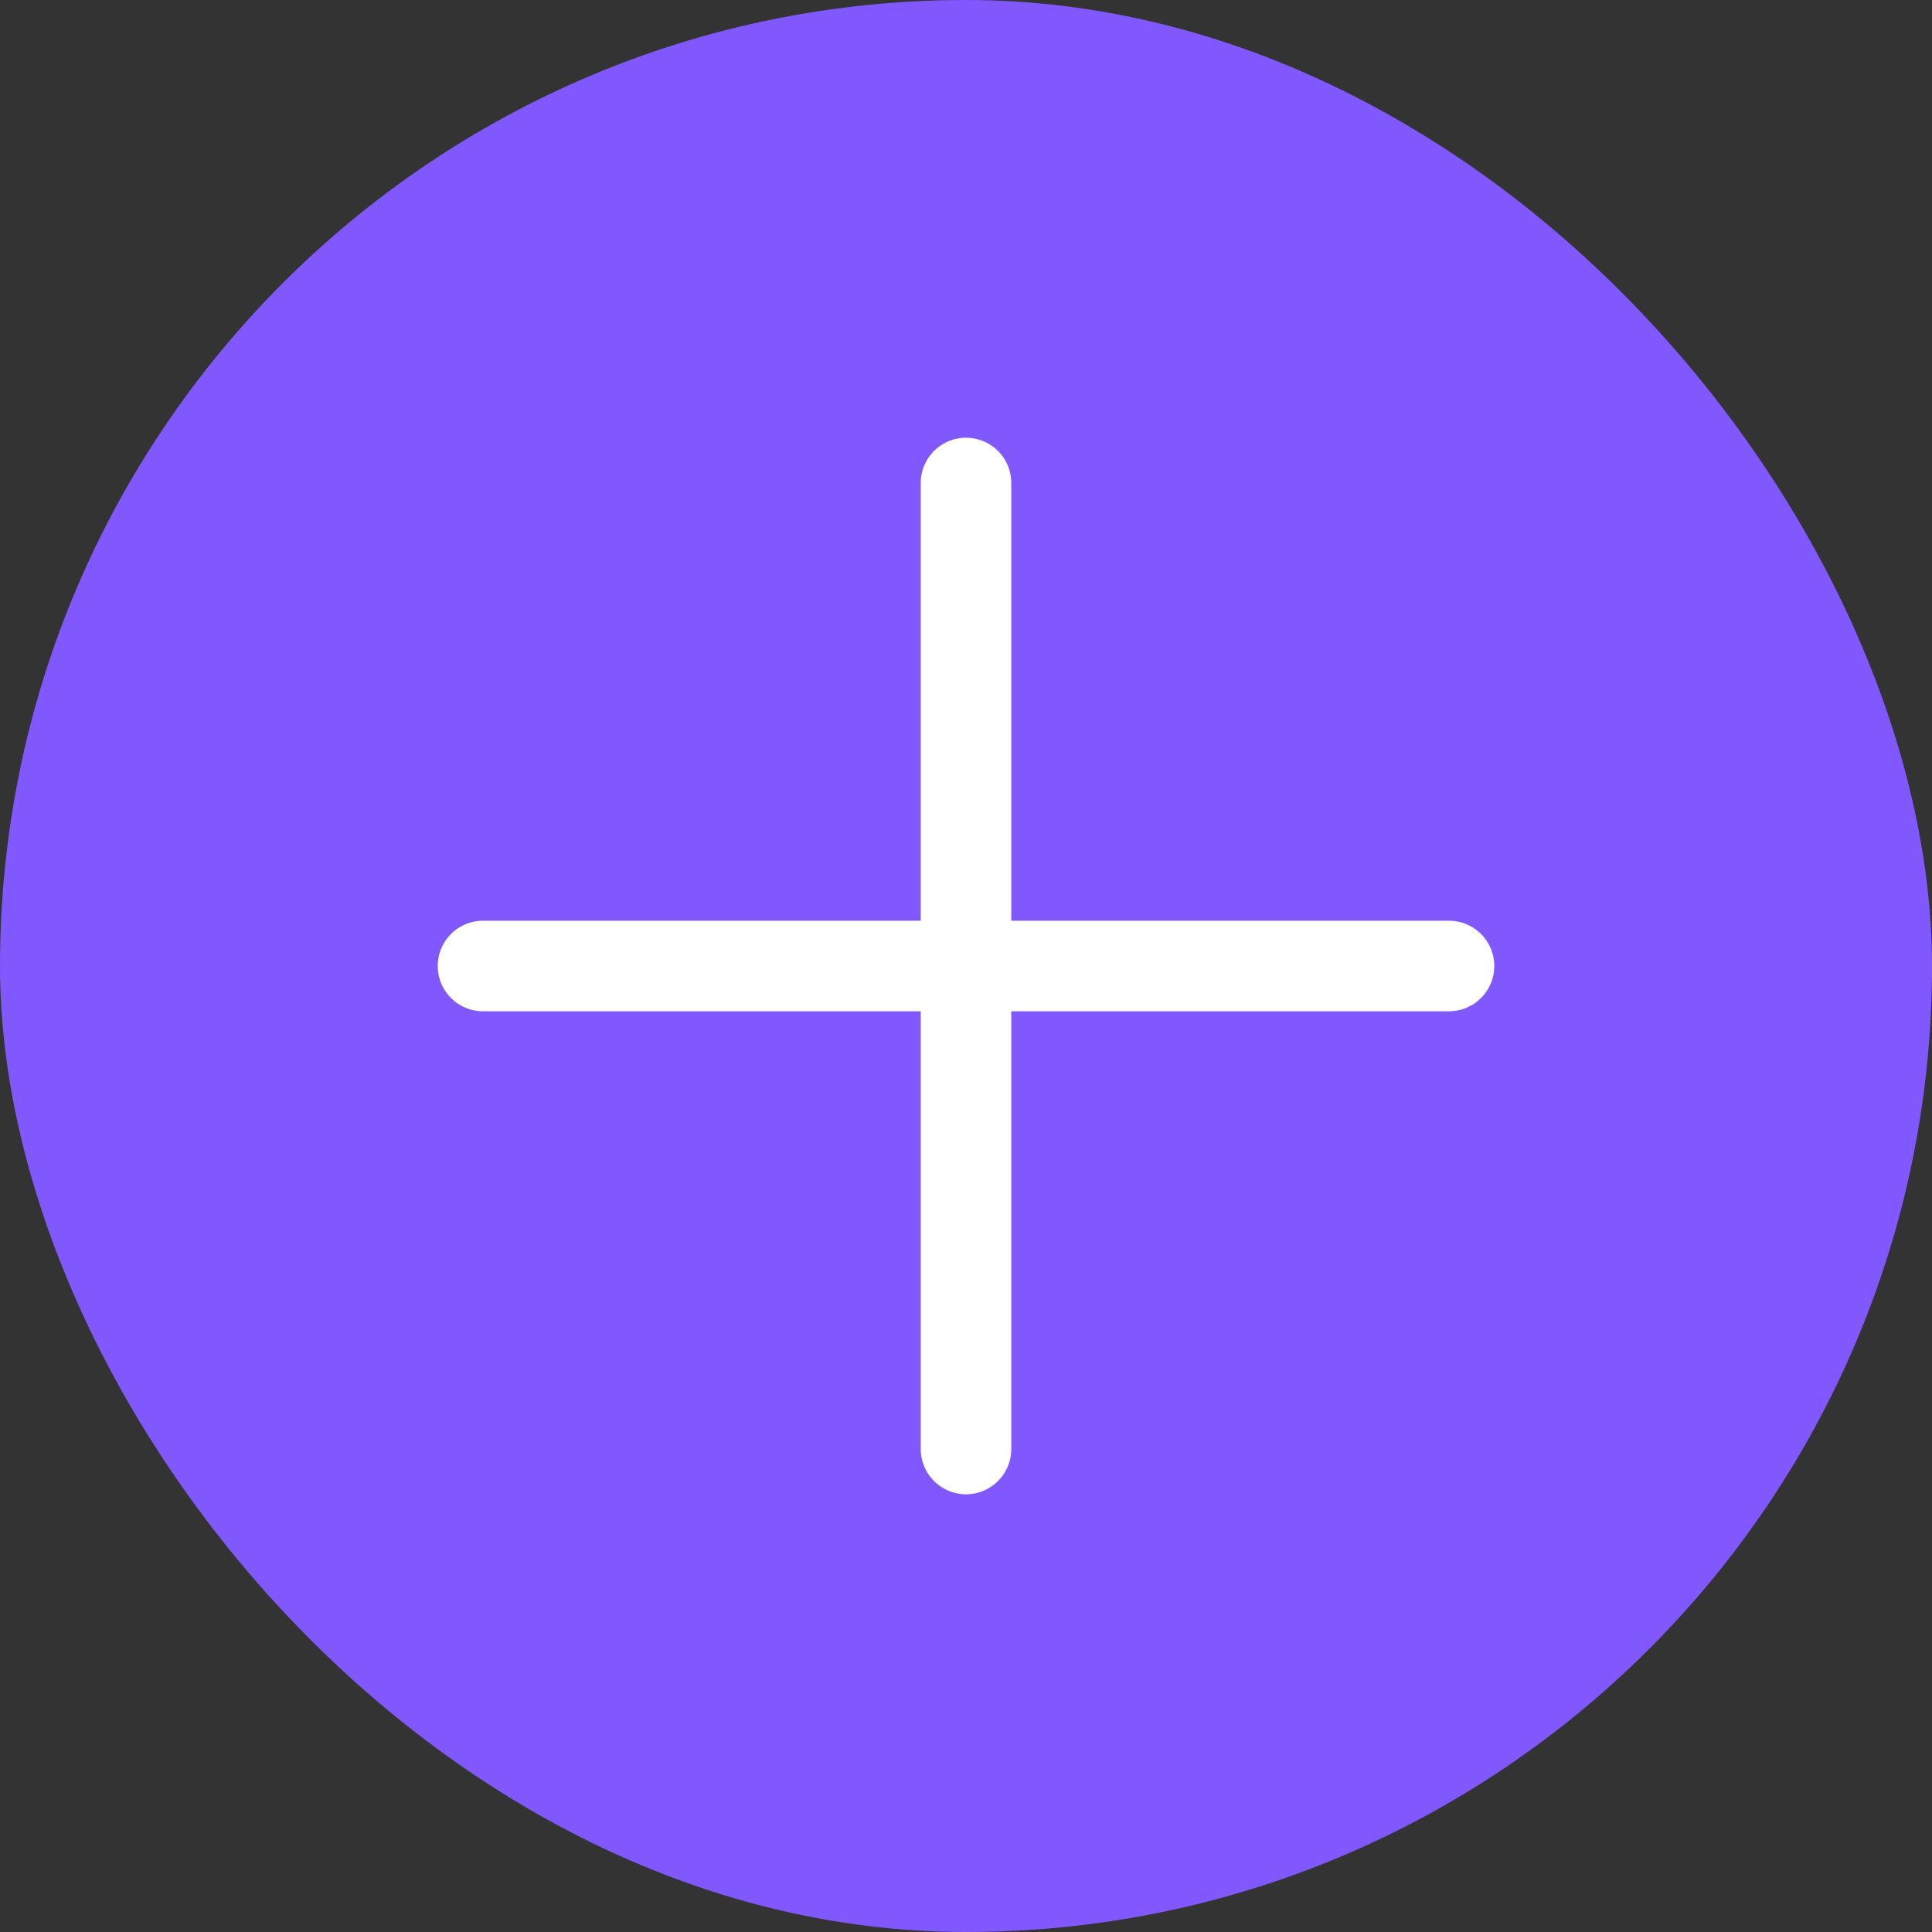
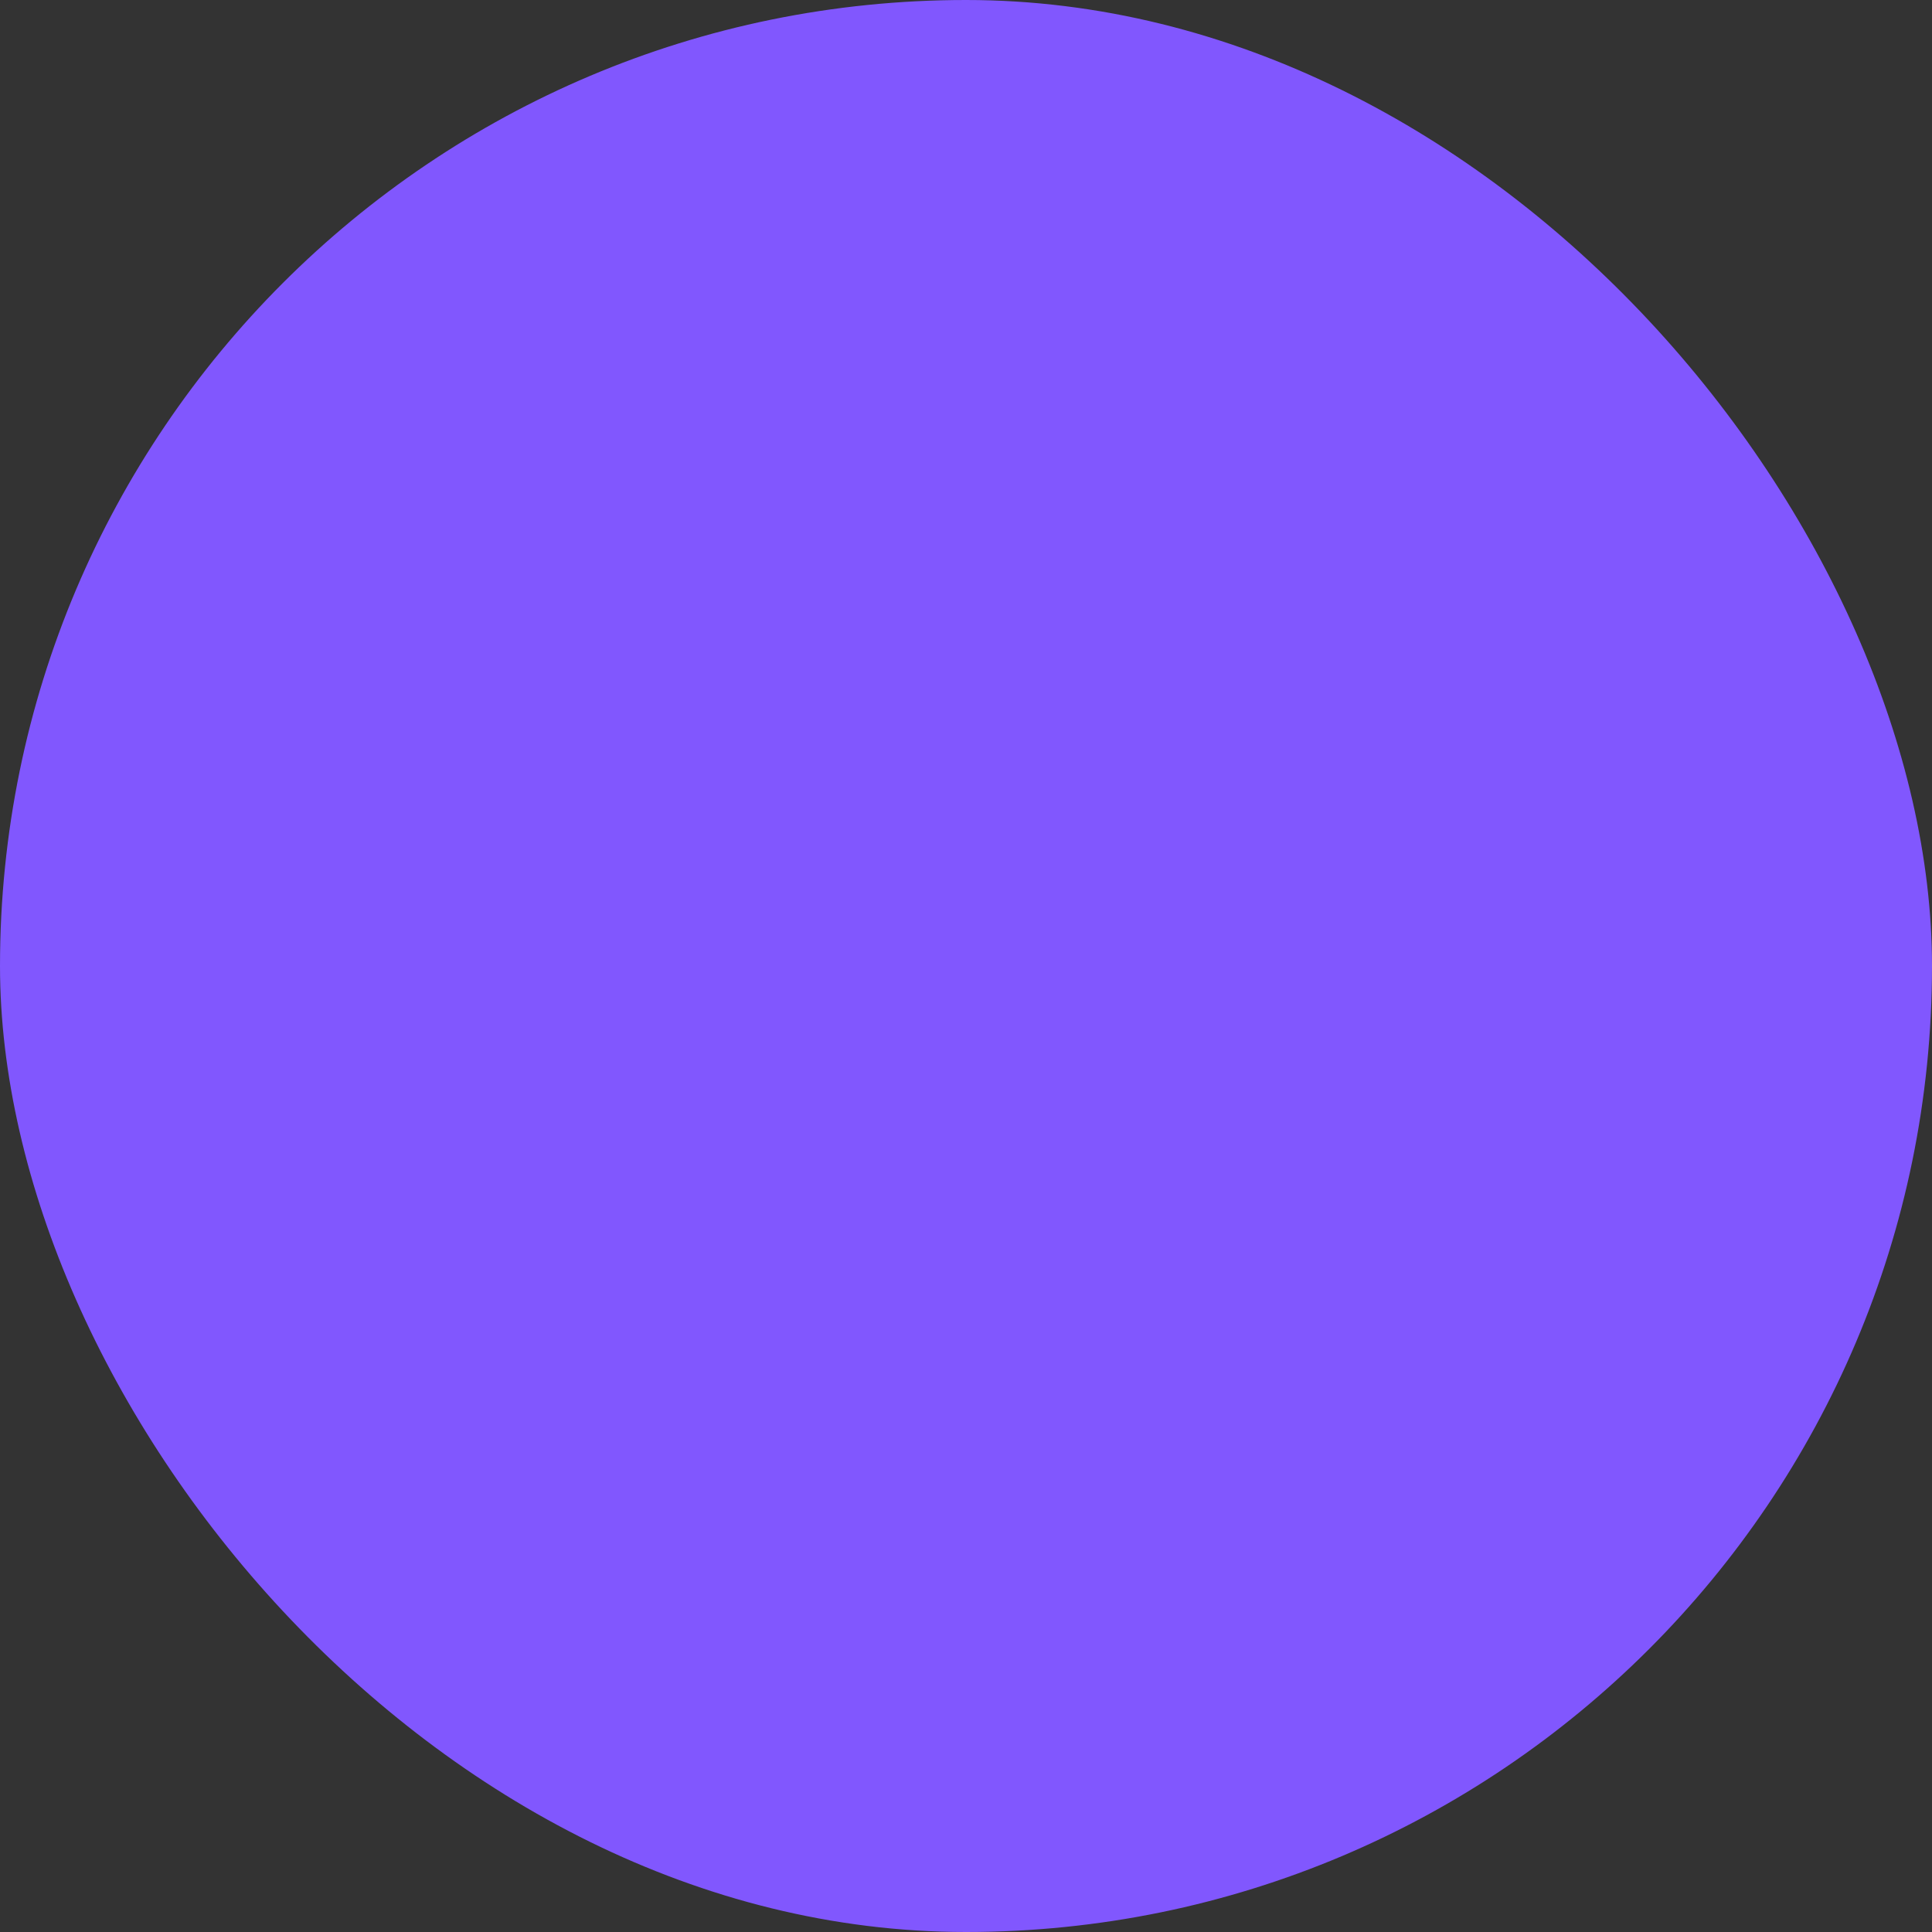
<svg xmlns="http://www.w3.org/2000/svg" width="32" height="32" viewBox="0 0 32 32" fill="none">
  <rect x="0" y="0" width="32" height="32" fill="#333333" stroke="none" />
  <rect width="32" height="32" rx="16" fill="#8157FE" />
-   <path d="M16 8V24M24 16H8" stroke="white" stroke-width="1.5" stroke-linecap="round" stroke-linejoin="round" />
</svg>